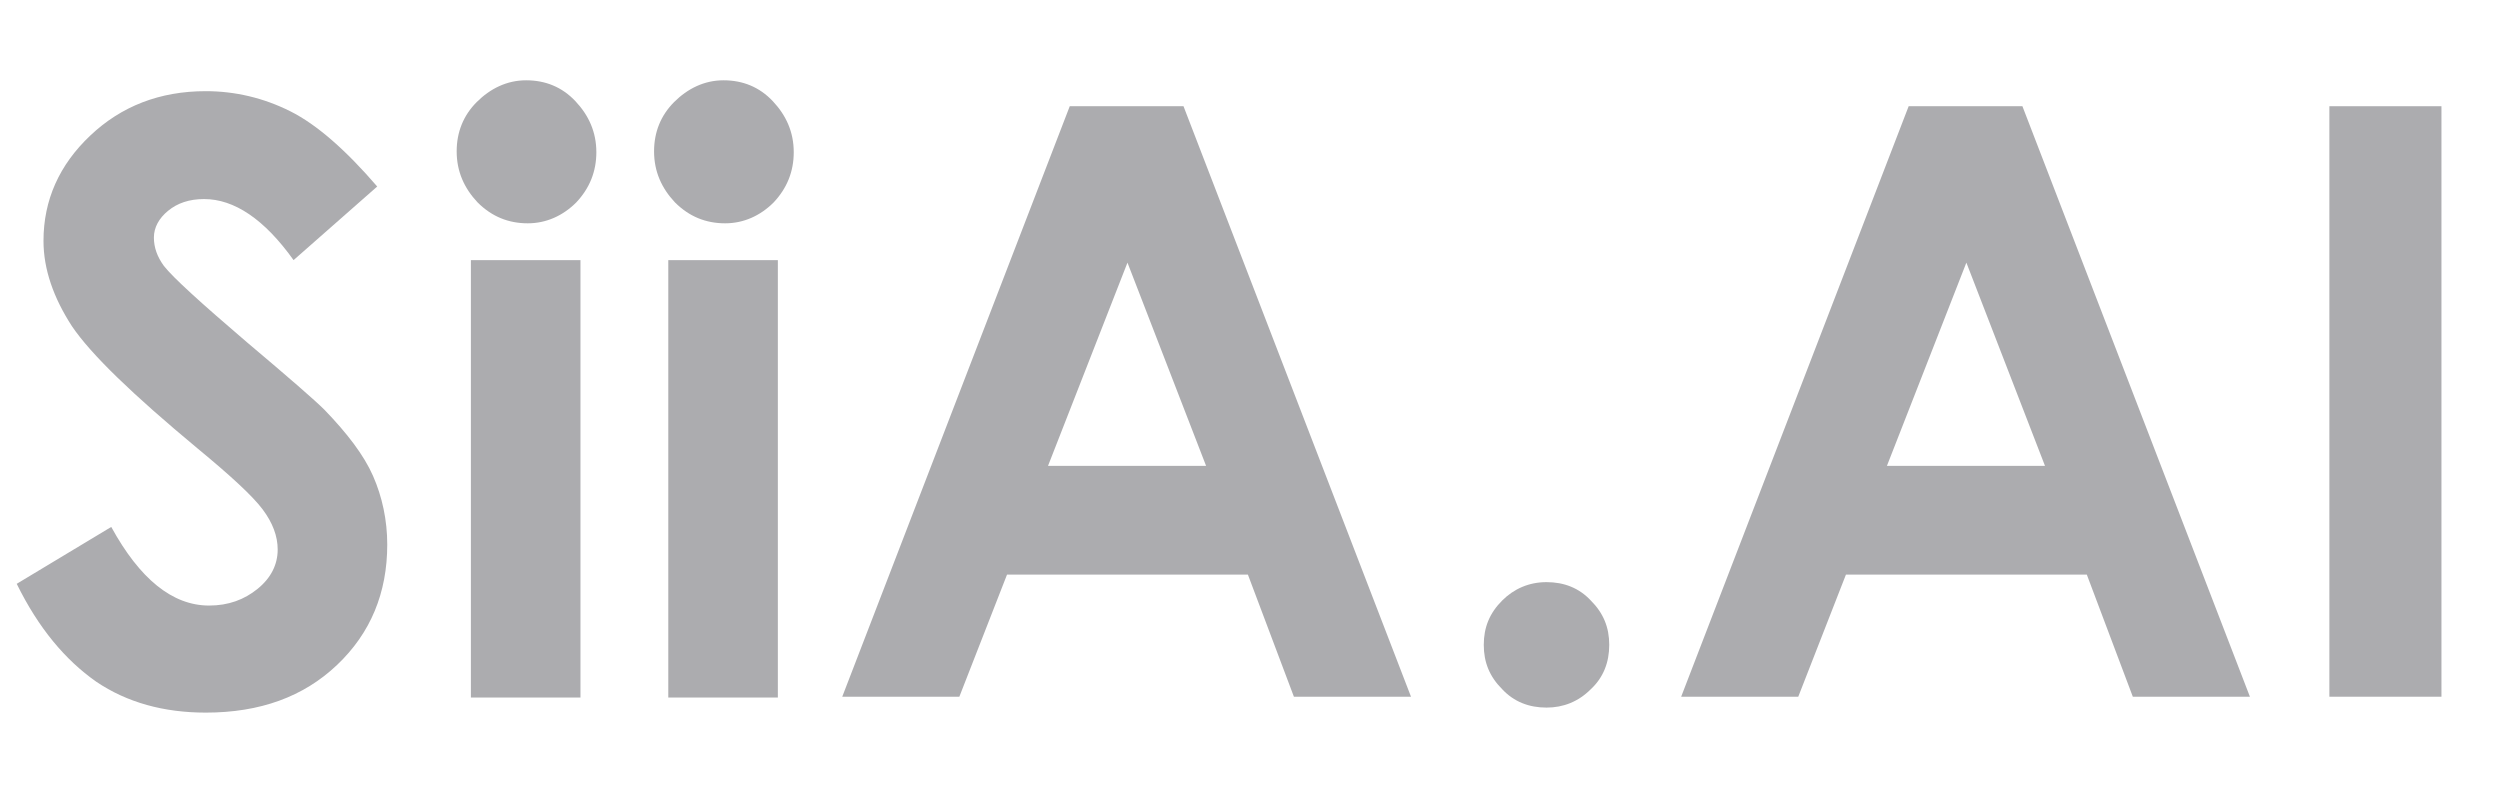
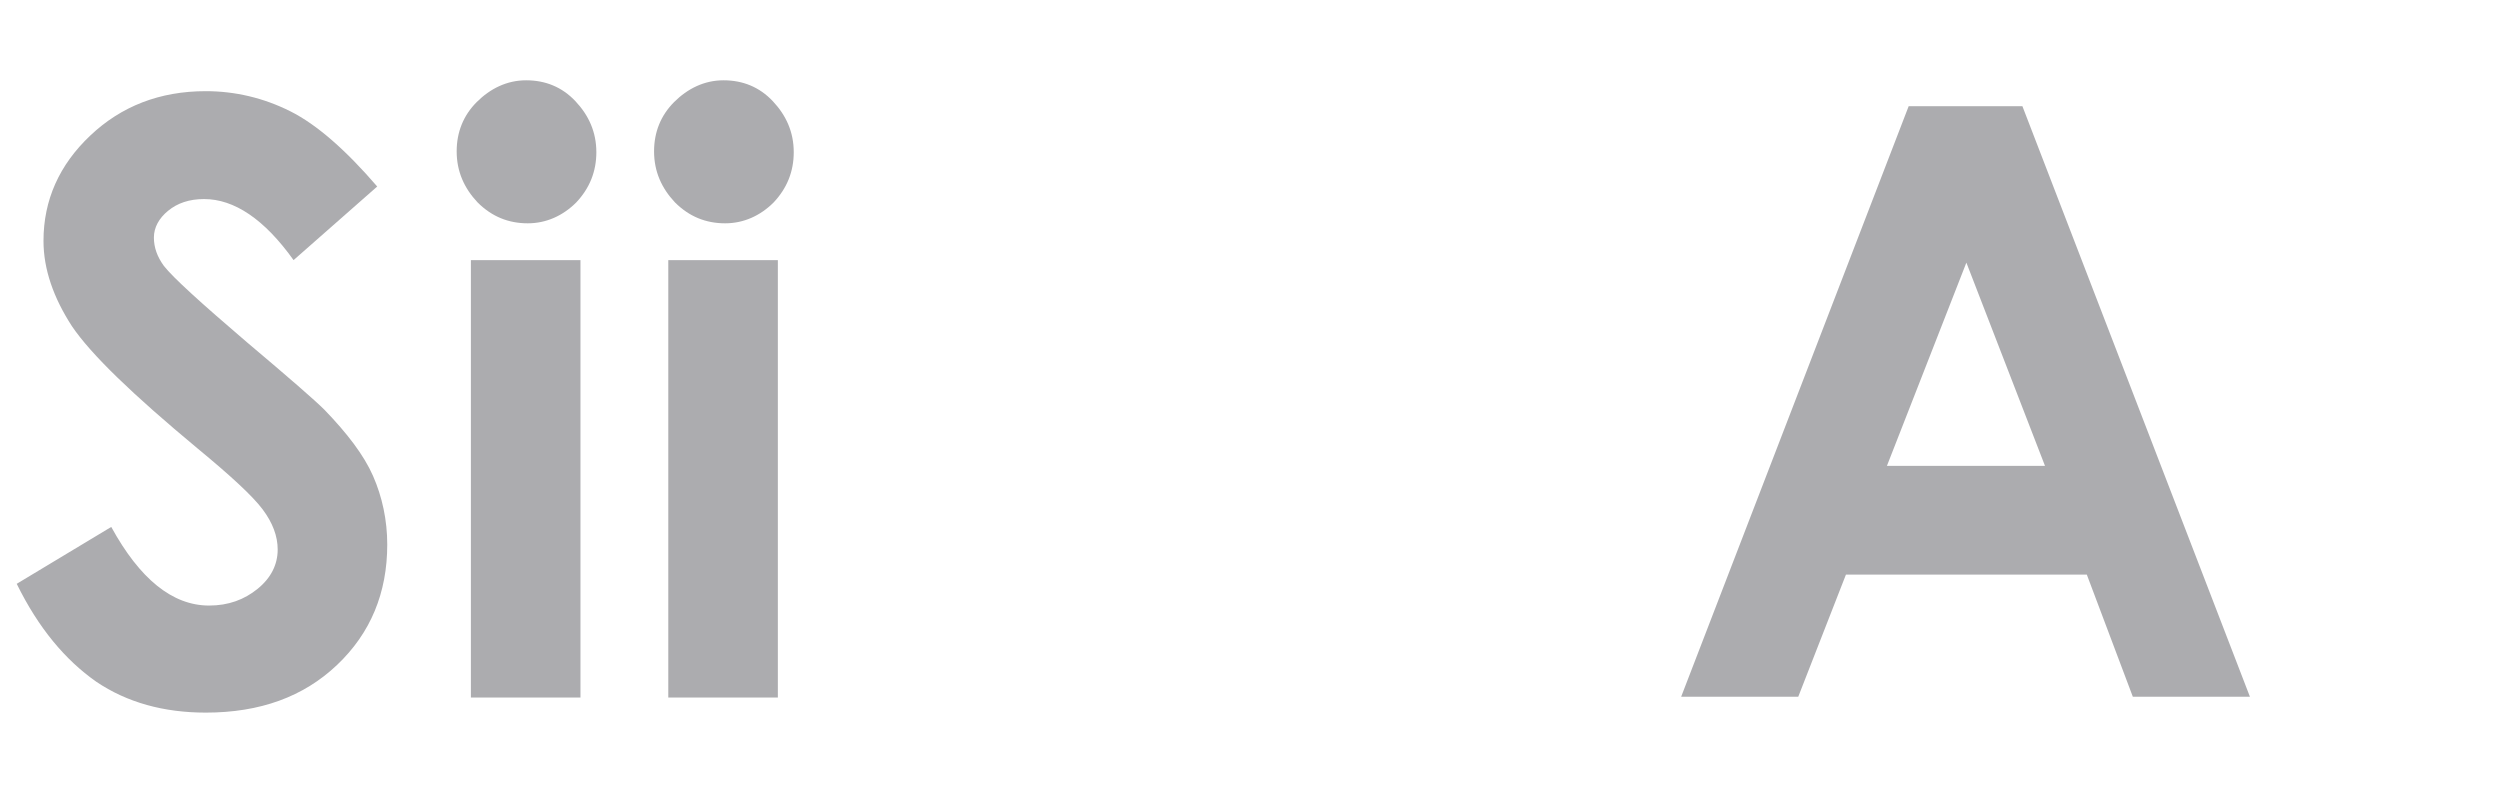
<svg xmlns="http://www.w3.org/2000/svg" version="1.1" id="图层_1" x="0px" y="0px" viewBox="0 0 298.9 94.7" style="enable-background:new 0 0 298.9 94.7;" xml:space="preserve">
  <style type="text/css">
	.st0{fill:#ACACAF;}
</style>
  <g>
    <path class="st0" d="M45.1,22.3l-10,8.8c-3.5-4.9-7.1-7.3-10.7-7.3c-1.8,0-3.2,0.5-4.3,1.4s-1.7,2-1.7,3.2c0,1.2,0.4,2.3,1.2,3.4   c1.1,1.4,4.4,4.4,9.9,9.1c5.1,4.3,8.2,7,9.3,8.1c2.7,2.8,4.7,5.4,5.8,7.9c1.1,2.5,1.7,5.3,1.7,8.2c0,5.8-2,10.6-6,14.4   c-4,3.8-9.2,5.7-15.7,5.7c-5,0-9.4-1.2-13.1-3.7C7.8,78.9,4.6,75.1,2,69.8L13.3,63c3.4,6.2,7.3,9.4,11.7,9.4c2.3,0,4.2-0.7,5.8-2   s2.4-2.9,2.4-4.7c0-1.6-0.6-3.2-1.8-4.8c-1.2-1.6-3.8-4-7.8-7.3C15.9,47.2,10.9,42.4,8.6,39c-2.2-3.4-3.4-6.8-3.4-10.2   c0-4.9,1.9-9.1,5.6-12.6c3.7-3.5,8.3-5.3,13.8-5.3c3.5,0,6.9,0.8,10.1,2.4S41.4,18,45.1,22.3z" />
    <path class="st0" d="M62.9,9.6c2.3,0,4.3,0.8,5.9,2.5c1.6,1.7,2.5,3.7,2.5,6.1c0,2.3-0.8,4.3-2.4,6c-1.6,1.6-3.6,2.5-5.8,2.5   c-2.3,0-4.3-0.8-6-2.5c-1.6-1.7-2.5-3.7-2.5-6.1c0-2.3,0.8-4.3,2.4-5.9S60.6,9.6,62.9,9.6z M56.3,31.1h13.1v52.3H56.3V31.1z" />
    <path class="st0" d="M86.5,9.6c2.3,0,4.3,0.8,5.9,2.5c1.6,1.7,2.5,3.7,2.5,6.1c0,2.3-0.8,4.3-2.4,6c-1.6,1.6-3.6,2.5-5.8,2.5   c-2.3,0-4.3-0.8-6-2.5c-1.6-1.7-2.5-3.7-2.5-6.1c0-2.3,0.8-4.3,2.4-5.9S84.2,9.6,86.5,9.6z M79.9,31.1H93v52.3H79.9V31.1z" />
-     <path class="st0" d="M127.9,12.7h13.6l27.2,70.6h-14l-5.5-14.6h-28.8l-5.7,14.6h-14L127.9,12.7z M134.8,31.4l-9.5,24.3h18.9   L134.8,31.4z" />
-     <path class="st0" d="M184.9,69.6c2.1,0,3.9,0.7,5.3,2.2c1.5,1.5,2.2,3.2,2.2,5.3c0,2.1-0.7,3.9-2.2,5.3c-1.5,1.5-3.3,2.2-5.3,2.2   c-2.1,0-3.9-0.7-5.3-2.2c-1.5-1.5-2.2-3.2-2.2-5.3c0-2.1,0.7-3.8,2.2-5.3C181,70.4,182.8,69.6,184.9,69.6z" />
    <path class="st0" d="M228.2,12.7h13.6L269,83.3h-14l-5.5-14.6h-28.8l-5.7,14.6h-14L228.2,12.7z M235.1,31.4l-9.5,24.3h18.9   L235.1,31.4z" />
-     <path class="st0" d="M278.5,12.7h13.4v70.6h-13.4V12.7z" />
  </g>
</svg>